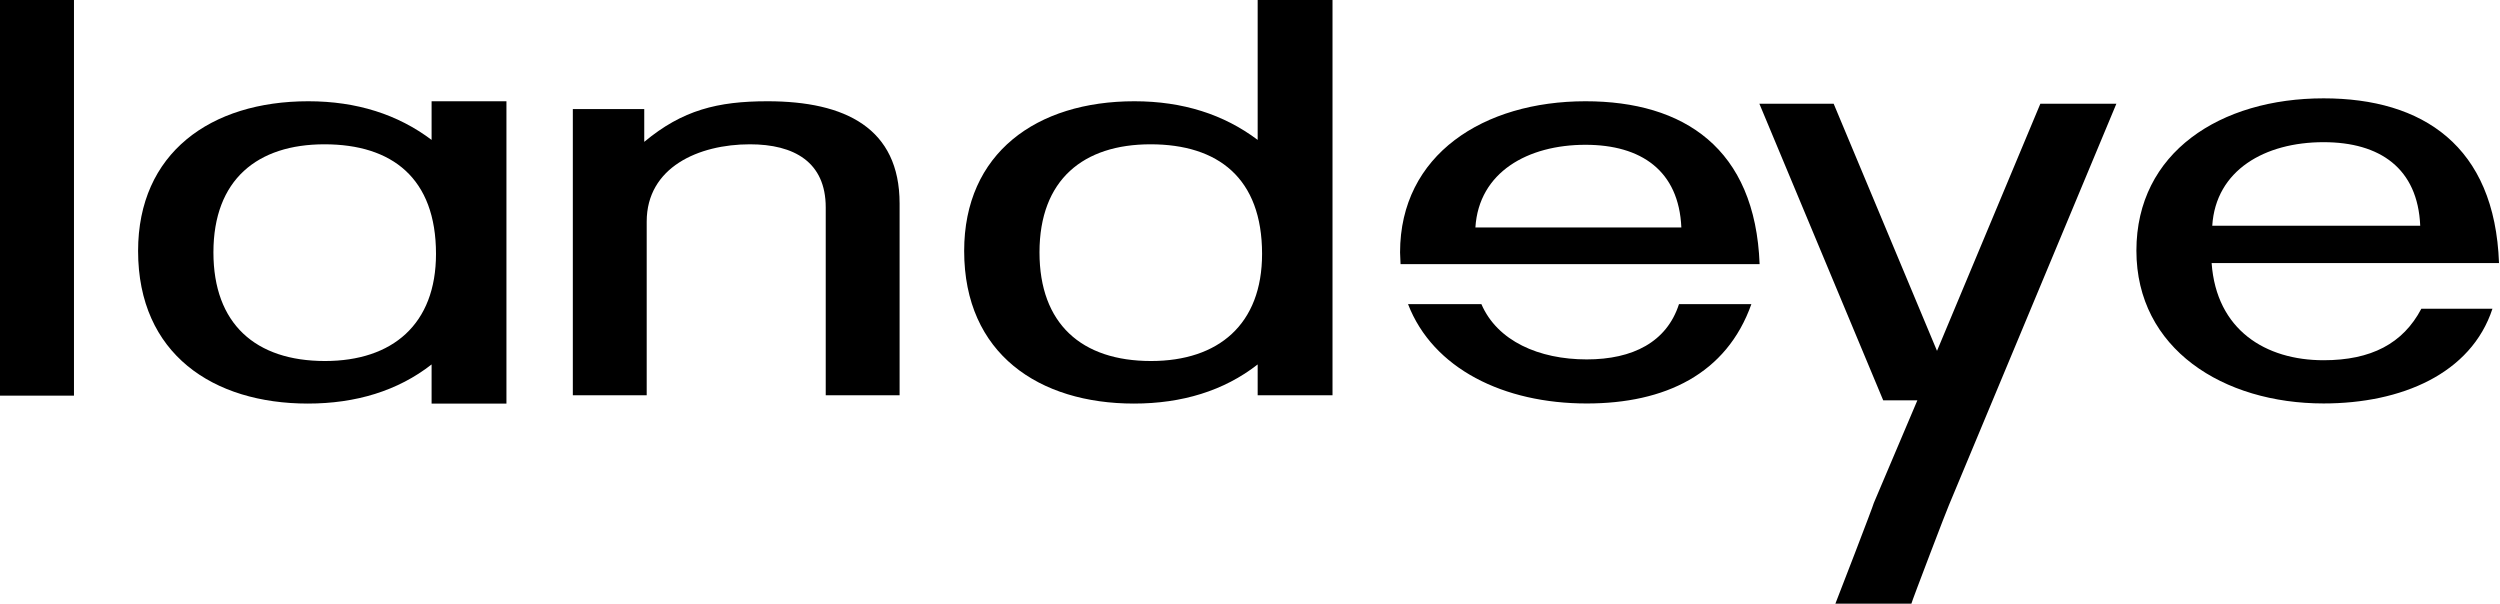
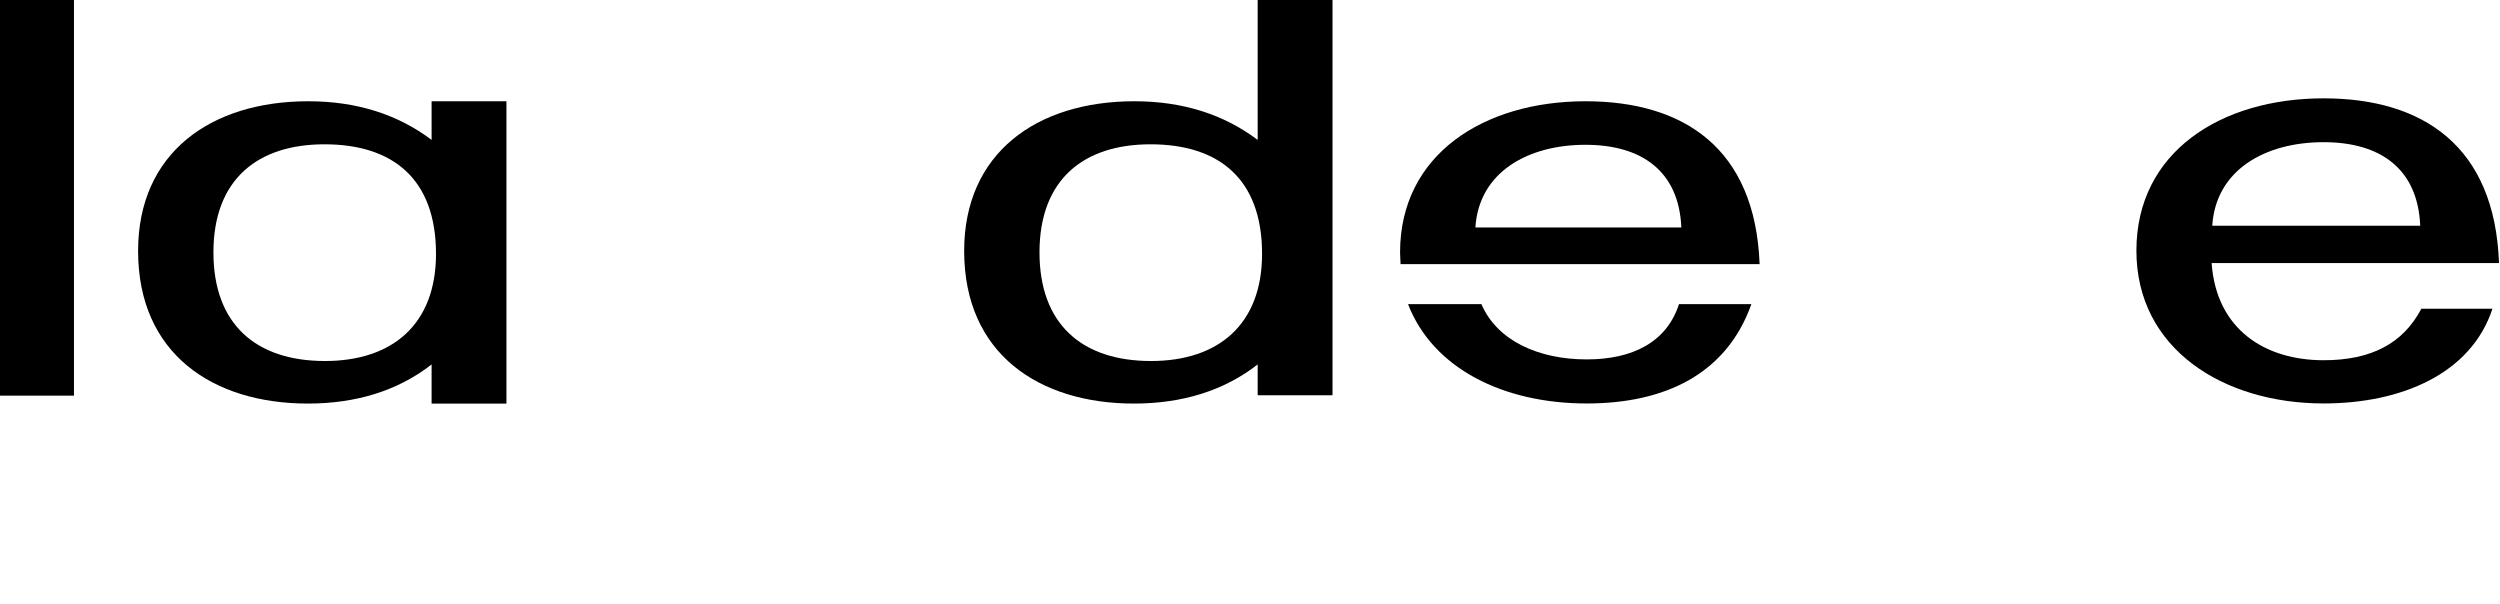
<svg xmlns="http://www.w3.org/2000/svg" width="1114" height="269" viewBox="0 0 1114 269" fill="none">
  <path d="M137.171 179.831C158.532 179.831 177.279 174.163 192.319 162.392V179.831H225.671V45.12H192.319V62.341C177.279 51.006 158.969 45.12 137.389 45.12C93.793 45.12 61.533 68.227 61.533 111.822C61.533 157.816 95.101 179.831 137.171 179.831ZM95.1 112.474C95.1 79.996 114.718 64.302 144.581 64.302C174.662 64.302 194.281 79.342 194.281 113.129C194.281 144.518 174.88 160.867 144.799 160.867C113.847 160.867 95.1 144.299 95.1 112.474Z" fill="black" />
  <path d="M32.96 0H0V176.298H32.96V0Z" fill="black" />
-   <path d="M255.254 176.125H288.169V98.742C288.169 74.546 311.274 64.302 334.162 64.302C353.779 64.302 367.946 72.15 367.946 92.422V176.125H400.861V90.677C400.861 57.108 376.667 45.12 342.008 45.12C319.775 45.12 304.08 49.043 287.078 63.211V48.608H255.254V176.125Z" fill="black" />
  <path d="M505.268 179.831C526.63 179.831 545.377 174.163 560.417 162.392V176.125H593.768V0H560.417V62.341C545.377 51.006 527.066 45.12 505.486 45.12C461.891 45.12 429.631 68.227 429.631 111.822C429.631 157.816 463.199 179.831 505.268 179.831ZM463.198 112.474C463.198 79.996 482.816 64.302 512.679 64.302C542.76 64.302 562.378 79.342 562.378 113.129C562.378 144.518 542.978 160.867 512.897 160.867C481.944 160.867 463.198 144.299 463.198 112.474Z" fill="black" />
  <path fill-rule="evenodd" clip-rule="evenodd" d="M624.089 117.706C624.089 115.962 623.871 114.218 623.871 112.474C623.871 68.879 661.146 45.12 706.485 45.12C750.299 45.12 782.125 66.045 784.086 117.706H624.089ZM657.44 101.357H749.208C748.118 76.072 731.335 64.52 706.485 64.52C680.764 64.52 658.966 76.726 657.44 101.357Z" fill="black" />
  <path fill-rule="evenodd" clip-rule="evenodd" d="M780.415 135.516C769.368 166.675 741.892 179.789 707.051 179.789C670.056 179.789 638.531 164.306 627.42 135.516H660.108C667.192 151.946 685.711 160.151 707.051 160.151C727.615 160.151 742.731 152.377 748.158 135.516H780.415Z" fill="black" />
-   <path fill-rule="evenodd" clip-rule="evenodd" d="M943.055 46.23L868.464 225.031C868.084 225.588 851.712 268.443 851.712 269H817.845C818.226 268.165 834.969 224.752 834.969 224.14L854.379 178.39H839.159L783.979 46.23H817.083L863.131 156.349L909.179 46.23H943.055Z" fill="black" />
  <path d="M1035.39 179.778C1069.99 179.778 1101.13 166.583 1110.64 137.558H1078.96C1070.78 153.131 1056.53 160.521 1035.39 160.521C1009.54 160.521 987.622 147.047 985.502 117.229H1113.56C1111.69 64.941 1079.5 43.82 1035.39 43.82C989.465 43.82 951.979 67.855 951.979 111.681C951.979 155.508 990.793 179.778 1035.39 179.778ZM985.781 100.585C987.344 75.78 1009.26 63.356 1035.39 63.356C1060.47 63.356 1077.38 74.987 1078.45 100.585H985.781Z" fill="black" />
</svg>